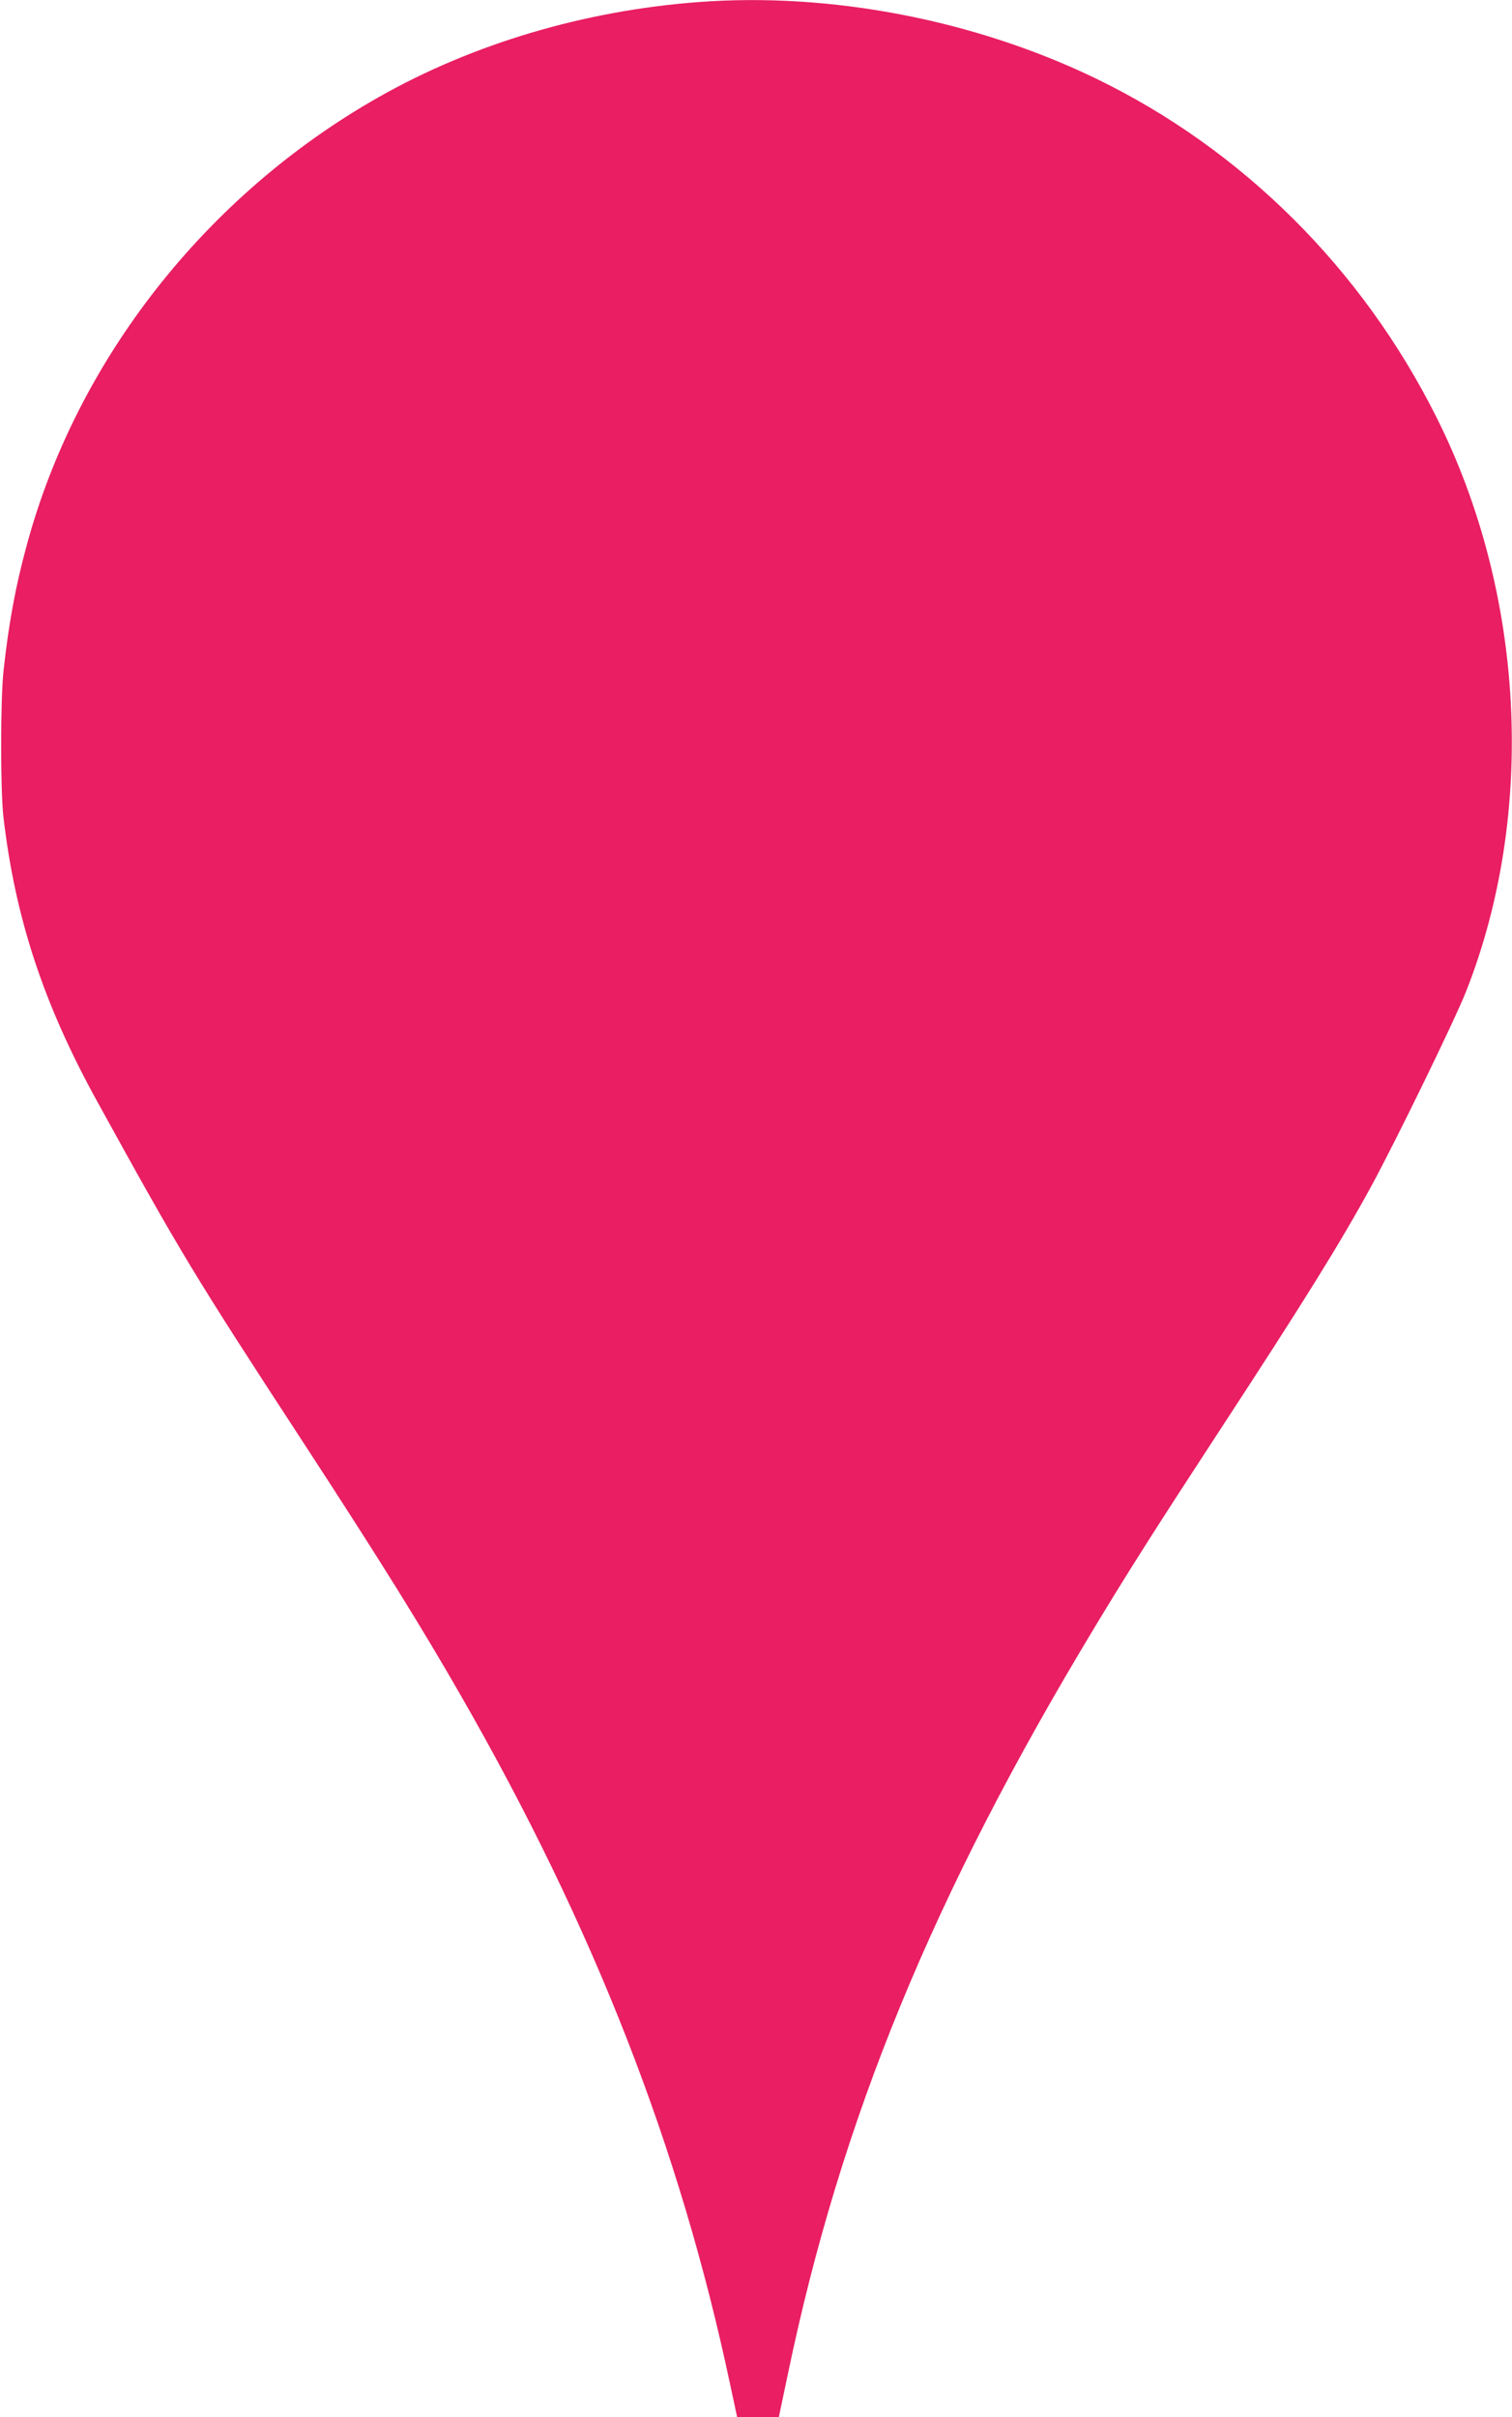
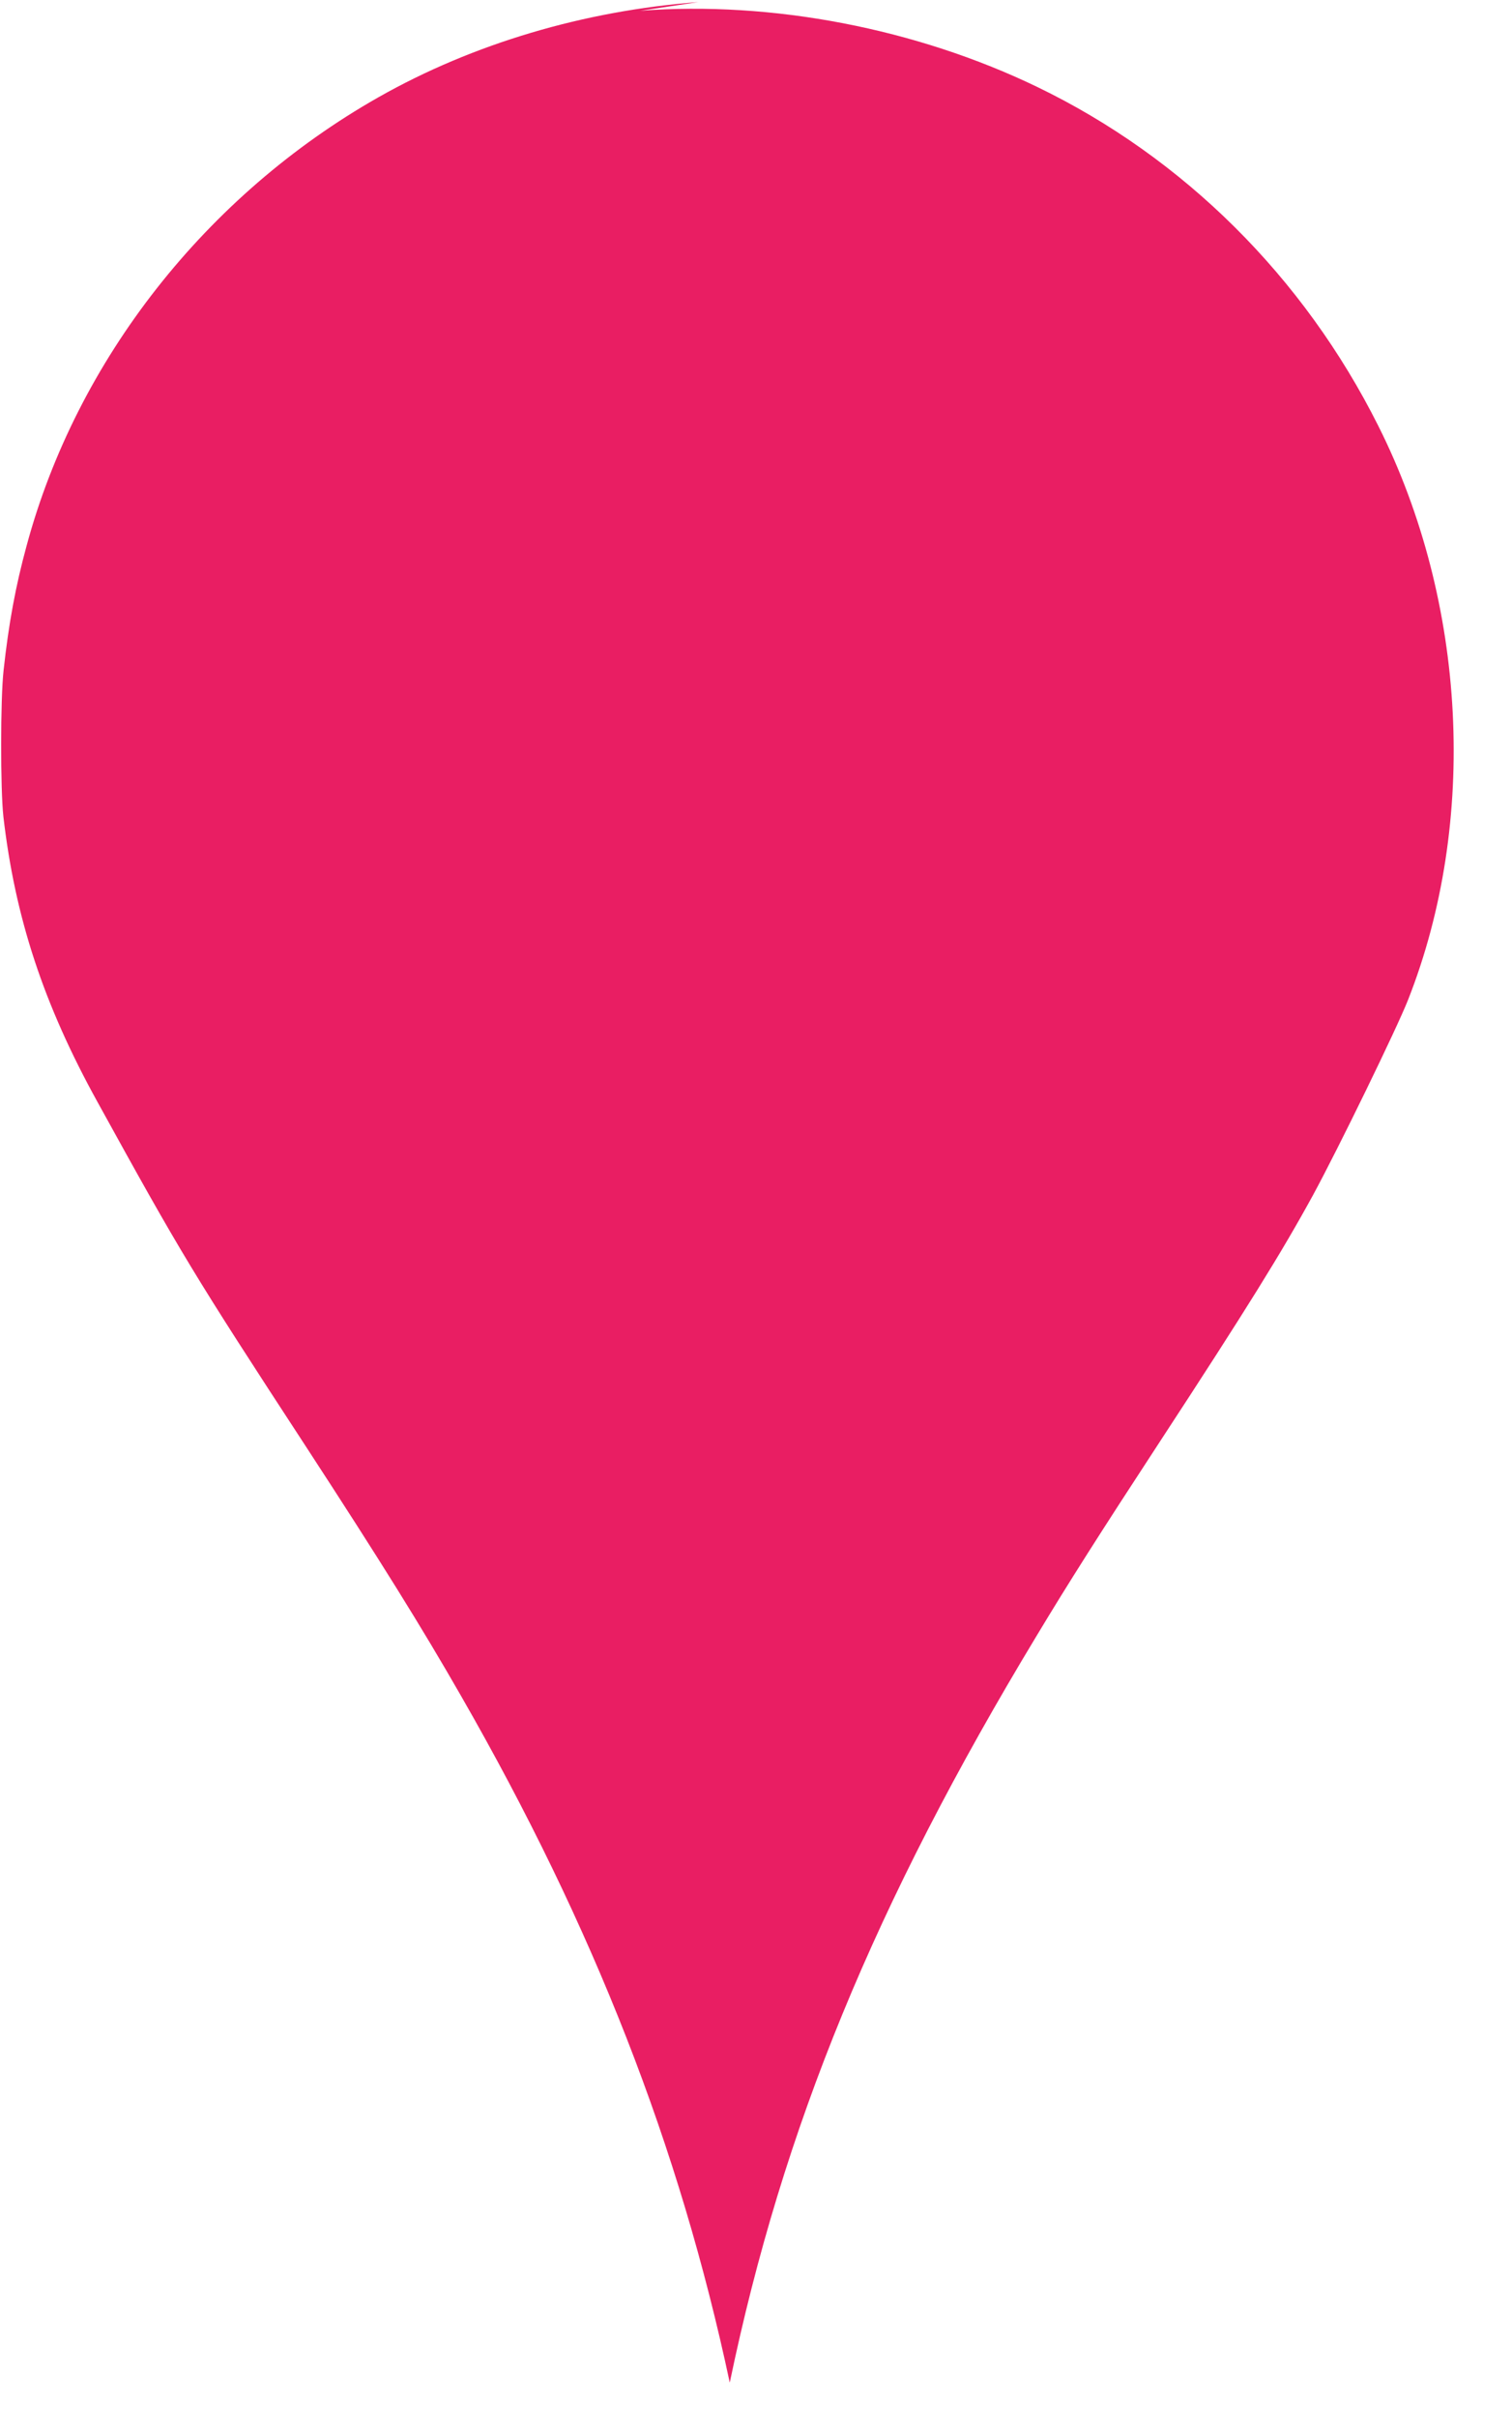
<svg xmlns="http://www.w3.org/2000/svg" version="1.0" width="801pt" height="1280pt" viewBox="0 0 801 1280" preserveAspectRatio="xMidYMid meet">
  <g transform="translate(0,1280) scale(0.1,-0.1)" fill="#e91e63" stroke="none">
-     <path d="M3700 12789 c-604 -45 -1196 -221 -1695 -504 -913 -518 -1599 -1391 -1864 -2375 -58 -212 -95 -412 -122 -660 -17 -150 -17 -632 -1 -775 62 -536 213 -994 498 -1510 444 -806 507 -910 1103 -1823 397 -609 616 -961 825 -1326 703 -1225 1156 -2385 1422 -3634 l39 -182 110 0 111 0 48 228 c281 1350 770 2539 1625 3954 169 281 331 536 656 1033 457 699 644 1000 810 1304 133 245 442 879 502 1031 372 943 312 2106 -157 3040 -395 789 -1032 1421 -1806 1795 -642 310 -1405 457 -2104 404z" />
+     <path d="M3700 12789 c-604 -45 -1196 -221 -1695 -504 -913 -518 -1599 -1391 -1864 -2375 -58 -212 -95 -412 -122 -660 -17 -150 -17 -632 -1 -775 62 -536 213 -994 498 -1510 444 -806 507 -910 1103 -1823 397 -609 616 -961 825 -1326 703 -1225 1156 -2385 1422 -3634 c281 1350 770 2539 1625 3954 169 281 331 536 656 1033 457 699 644 1000 810 1304 133 245 442 879 502 1031 372 943 312 2106 -157 3040 -395 789 -1032 1421 -1806 1795 -642 310 -1405 457 -2104 404z" />
  </g>
</svg>